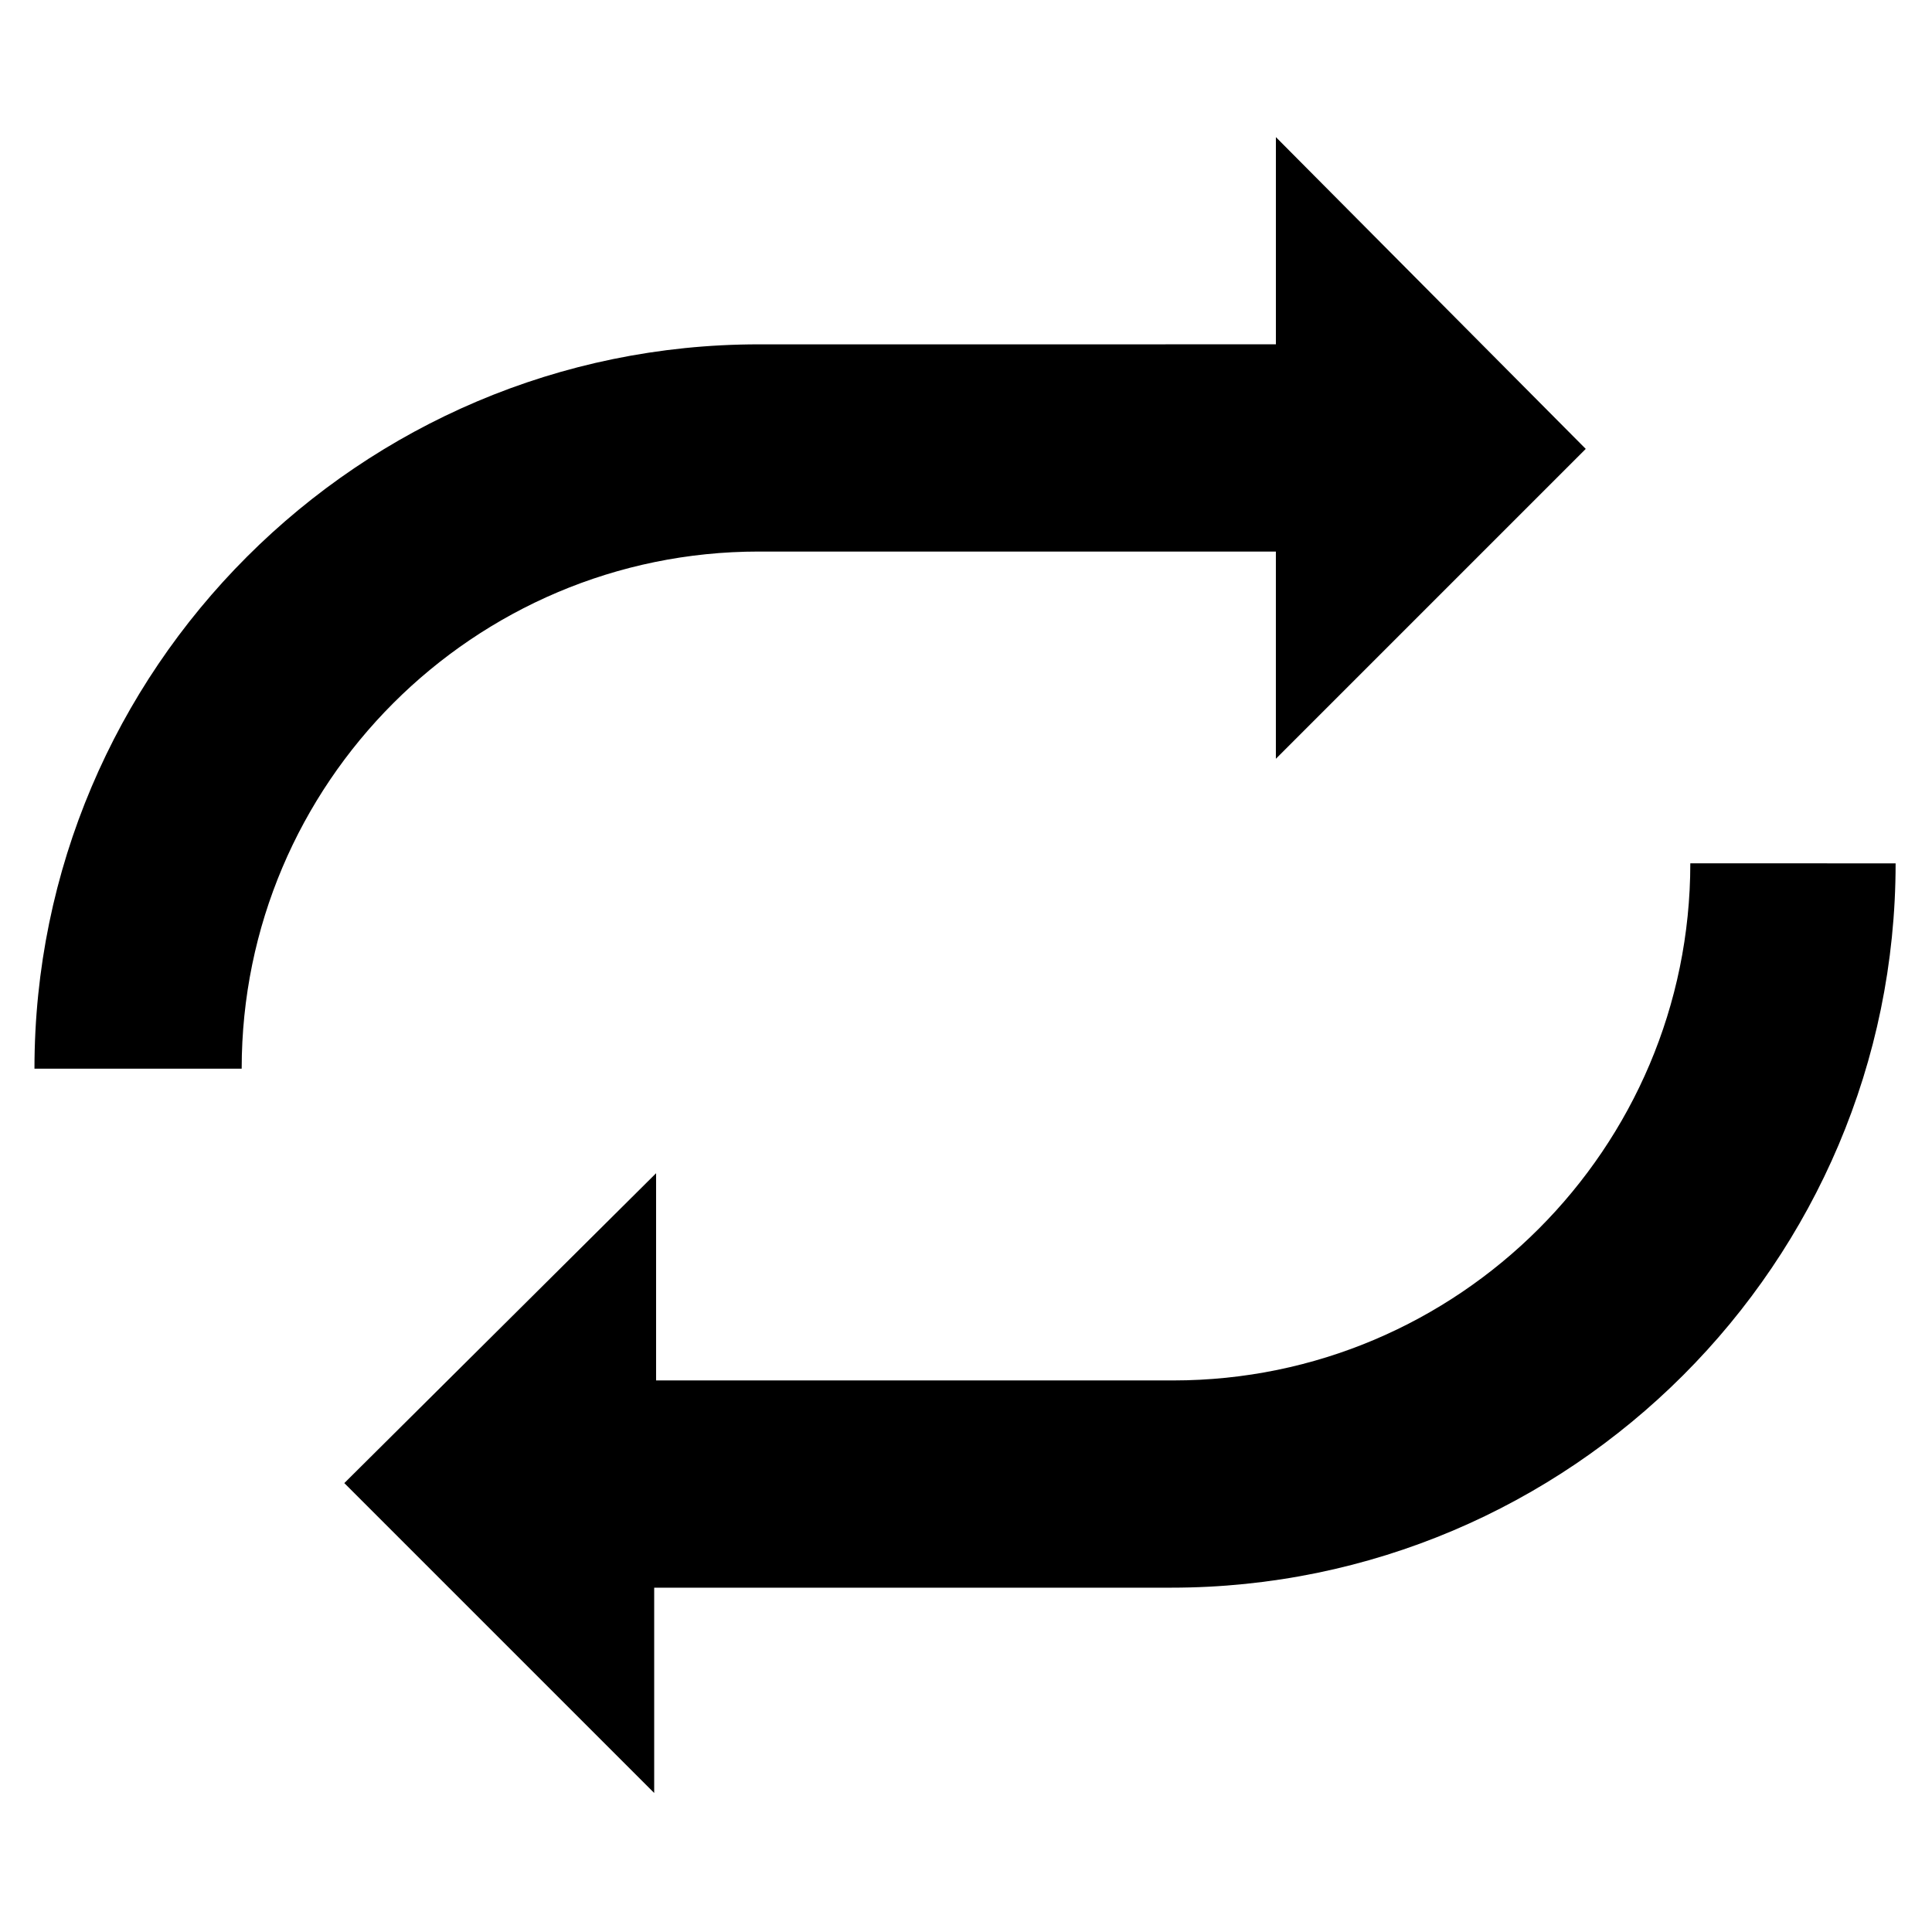
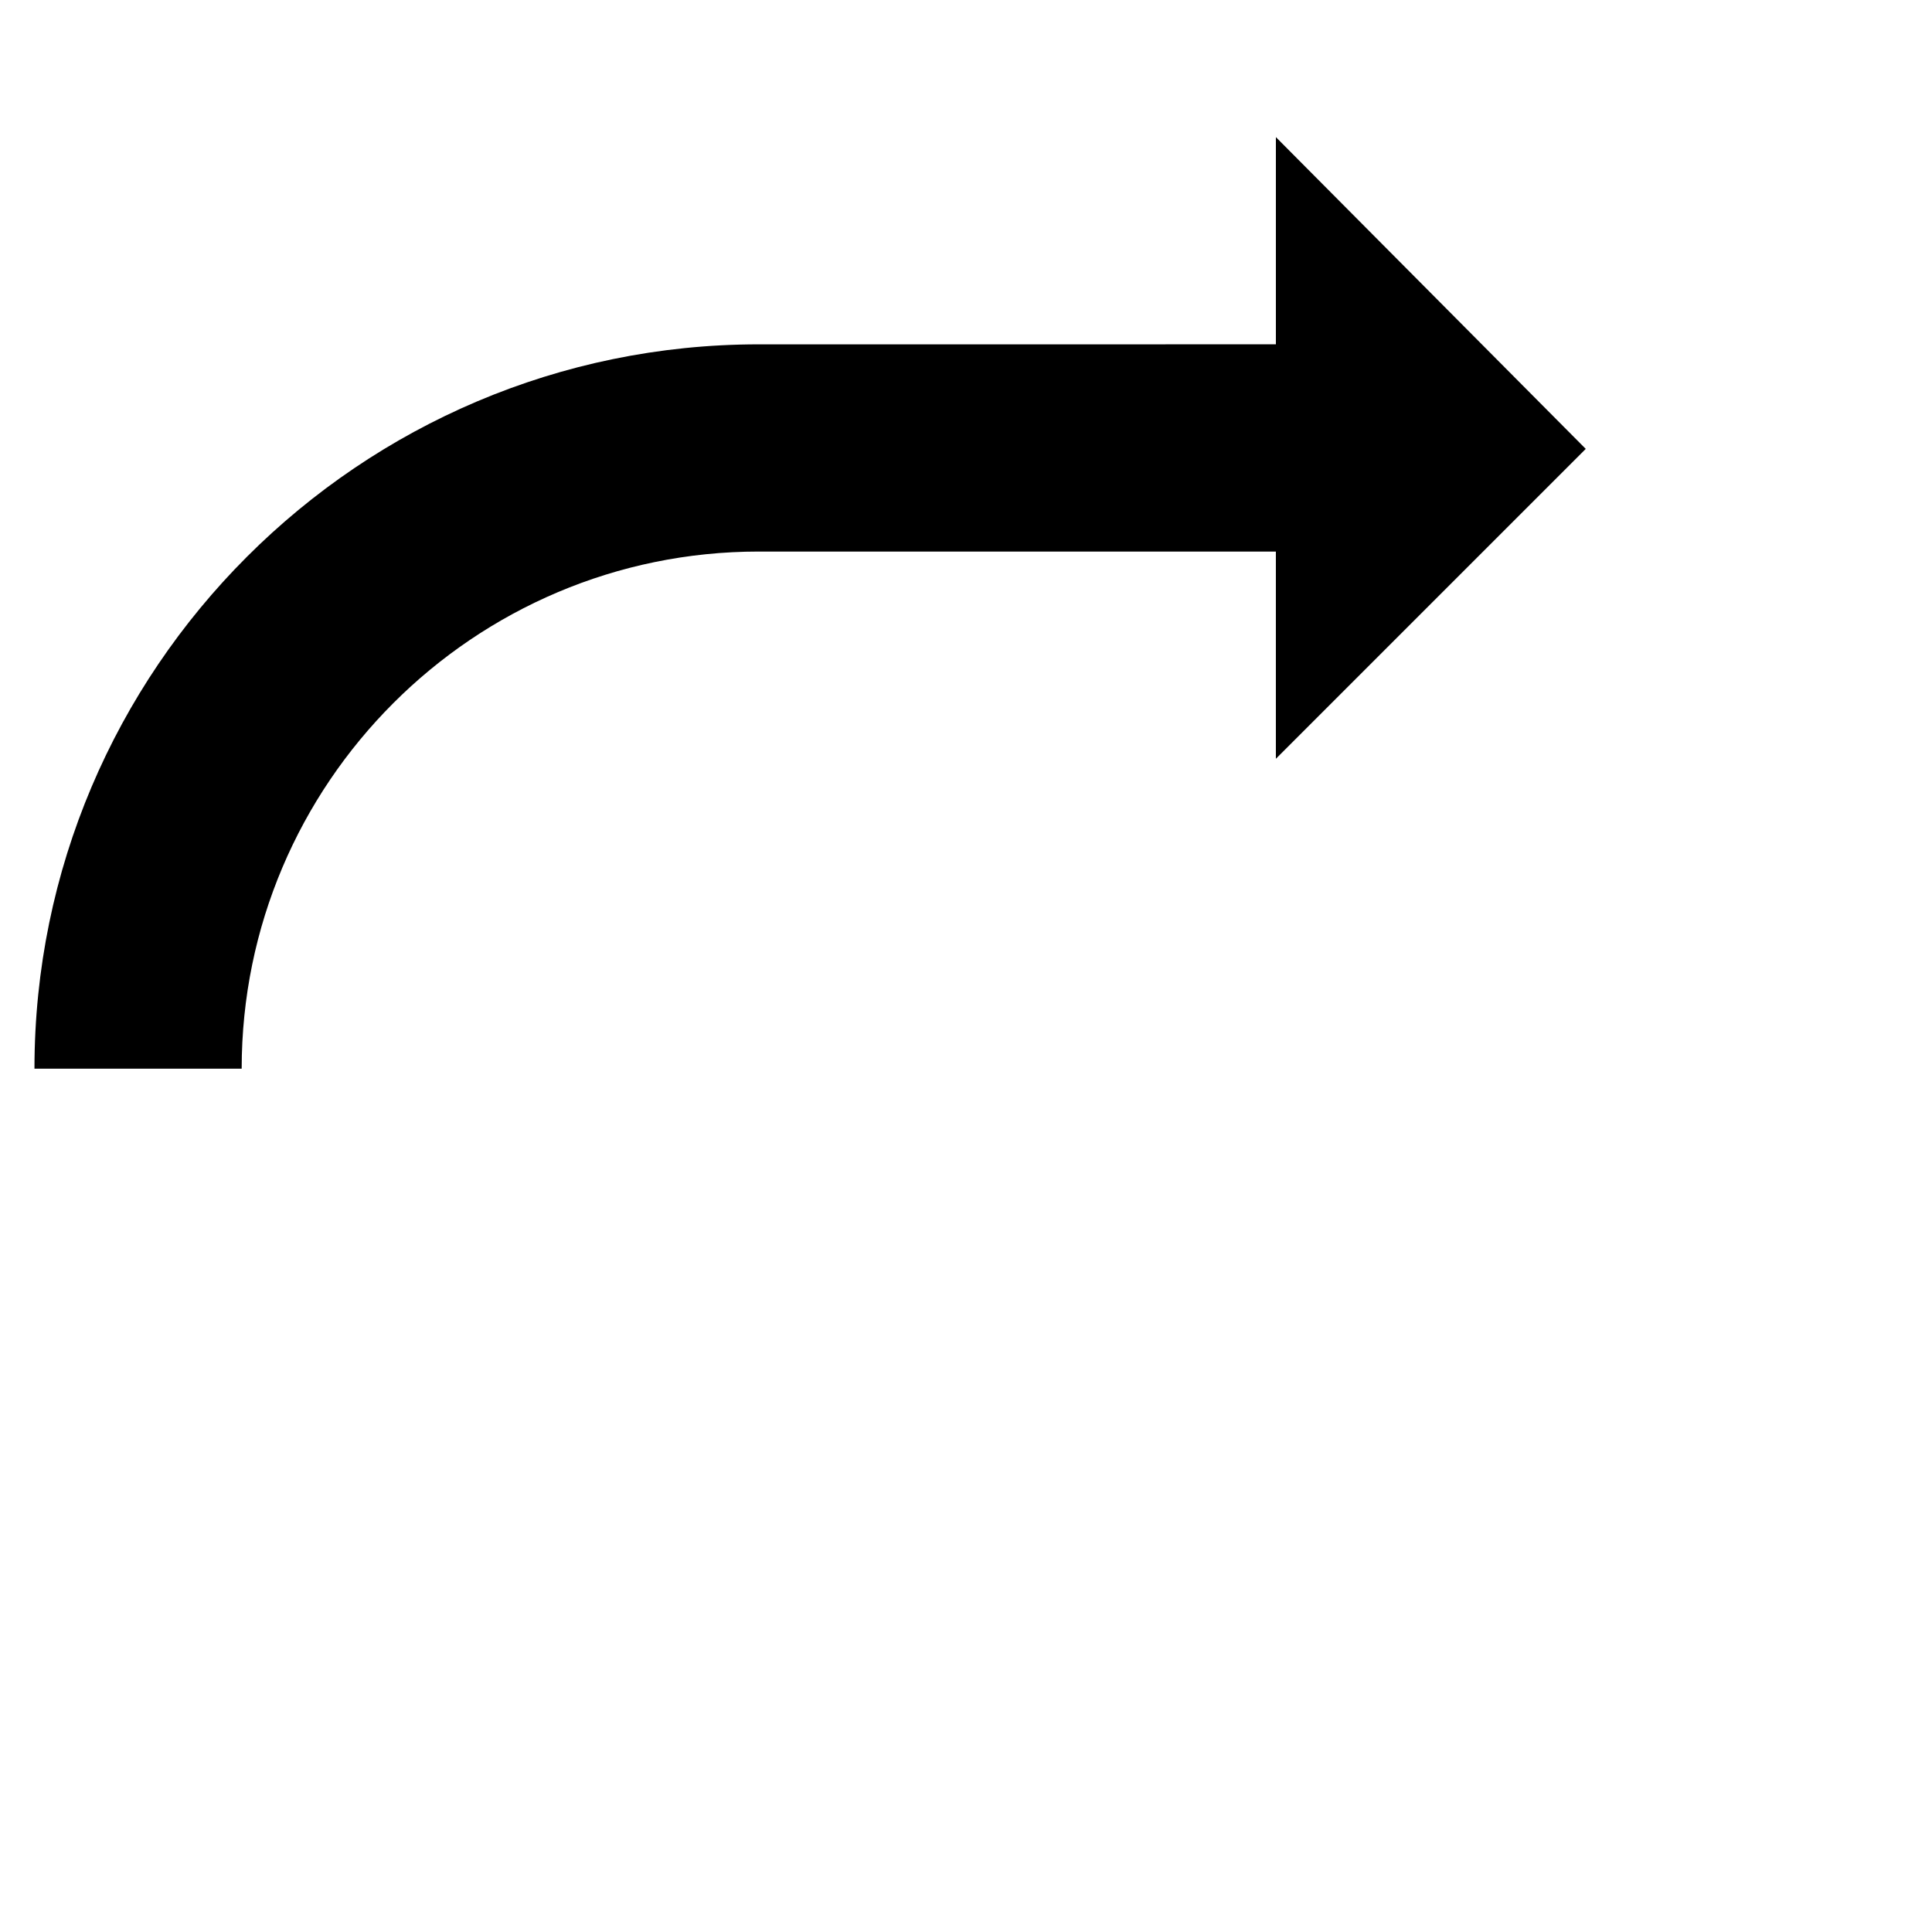
<svg xmlns="http://www.w3.org/2000/svg" fill="#000000" width="800px" height="800px" version="1.1" viewBox="144 144 512 512">
  <g>
    <path d="m345.08 290.17h137.04v54.914l82.121-82.121-82.117-82.625v54.914l-137.04 0.004c-105.8 0-191.95 86.148-191.95 191.95h54.914c0-75.57 61.465-137.04 137.04-137.04z" />
-     <path d="m591.95 372.79c0 75.57-61.465 137.04-137.04 137.04h-137.04v-54.914l-82.625 82.121 82.121 82.121v-54.41h137.04c105.8 0 191.95-86.152 191.95-191.95z" />
  </g>
</svg>